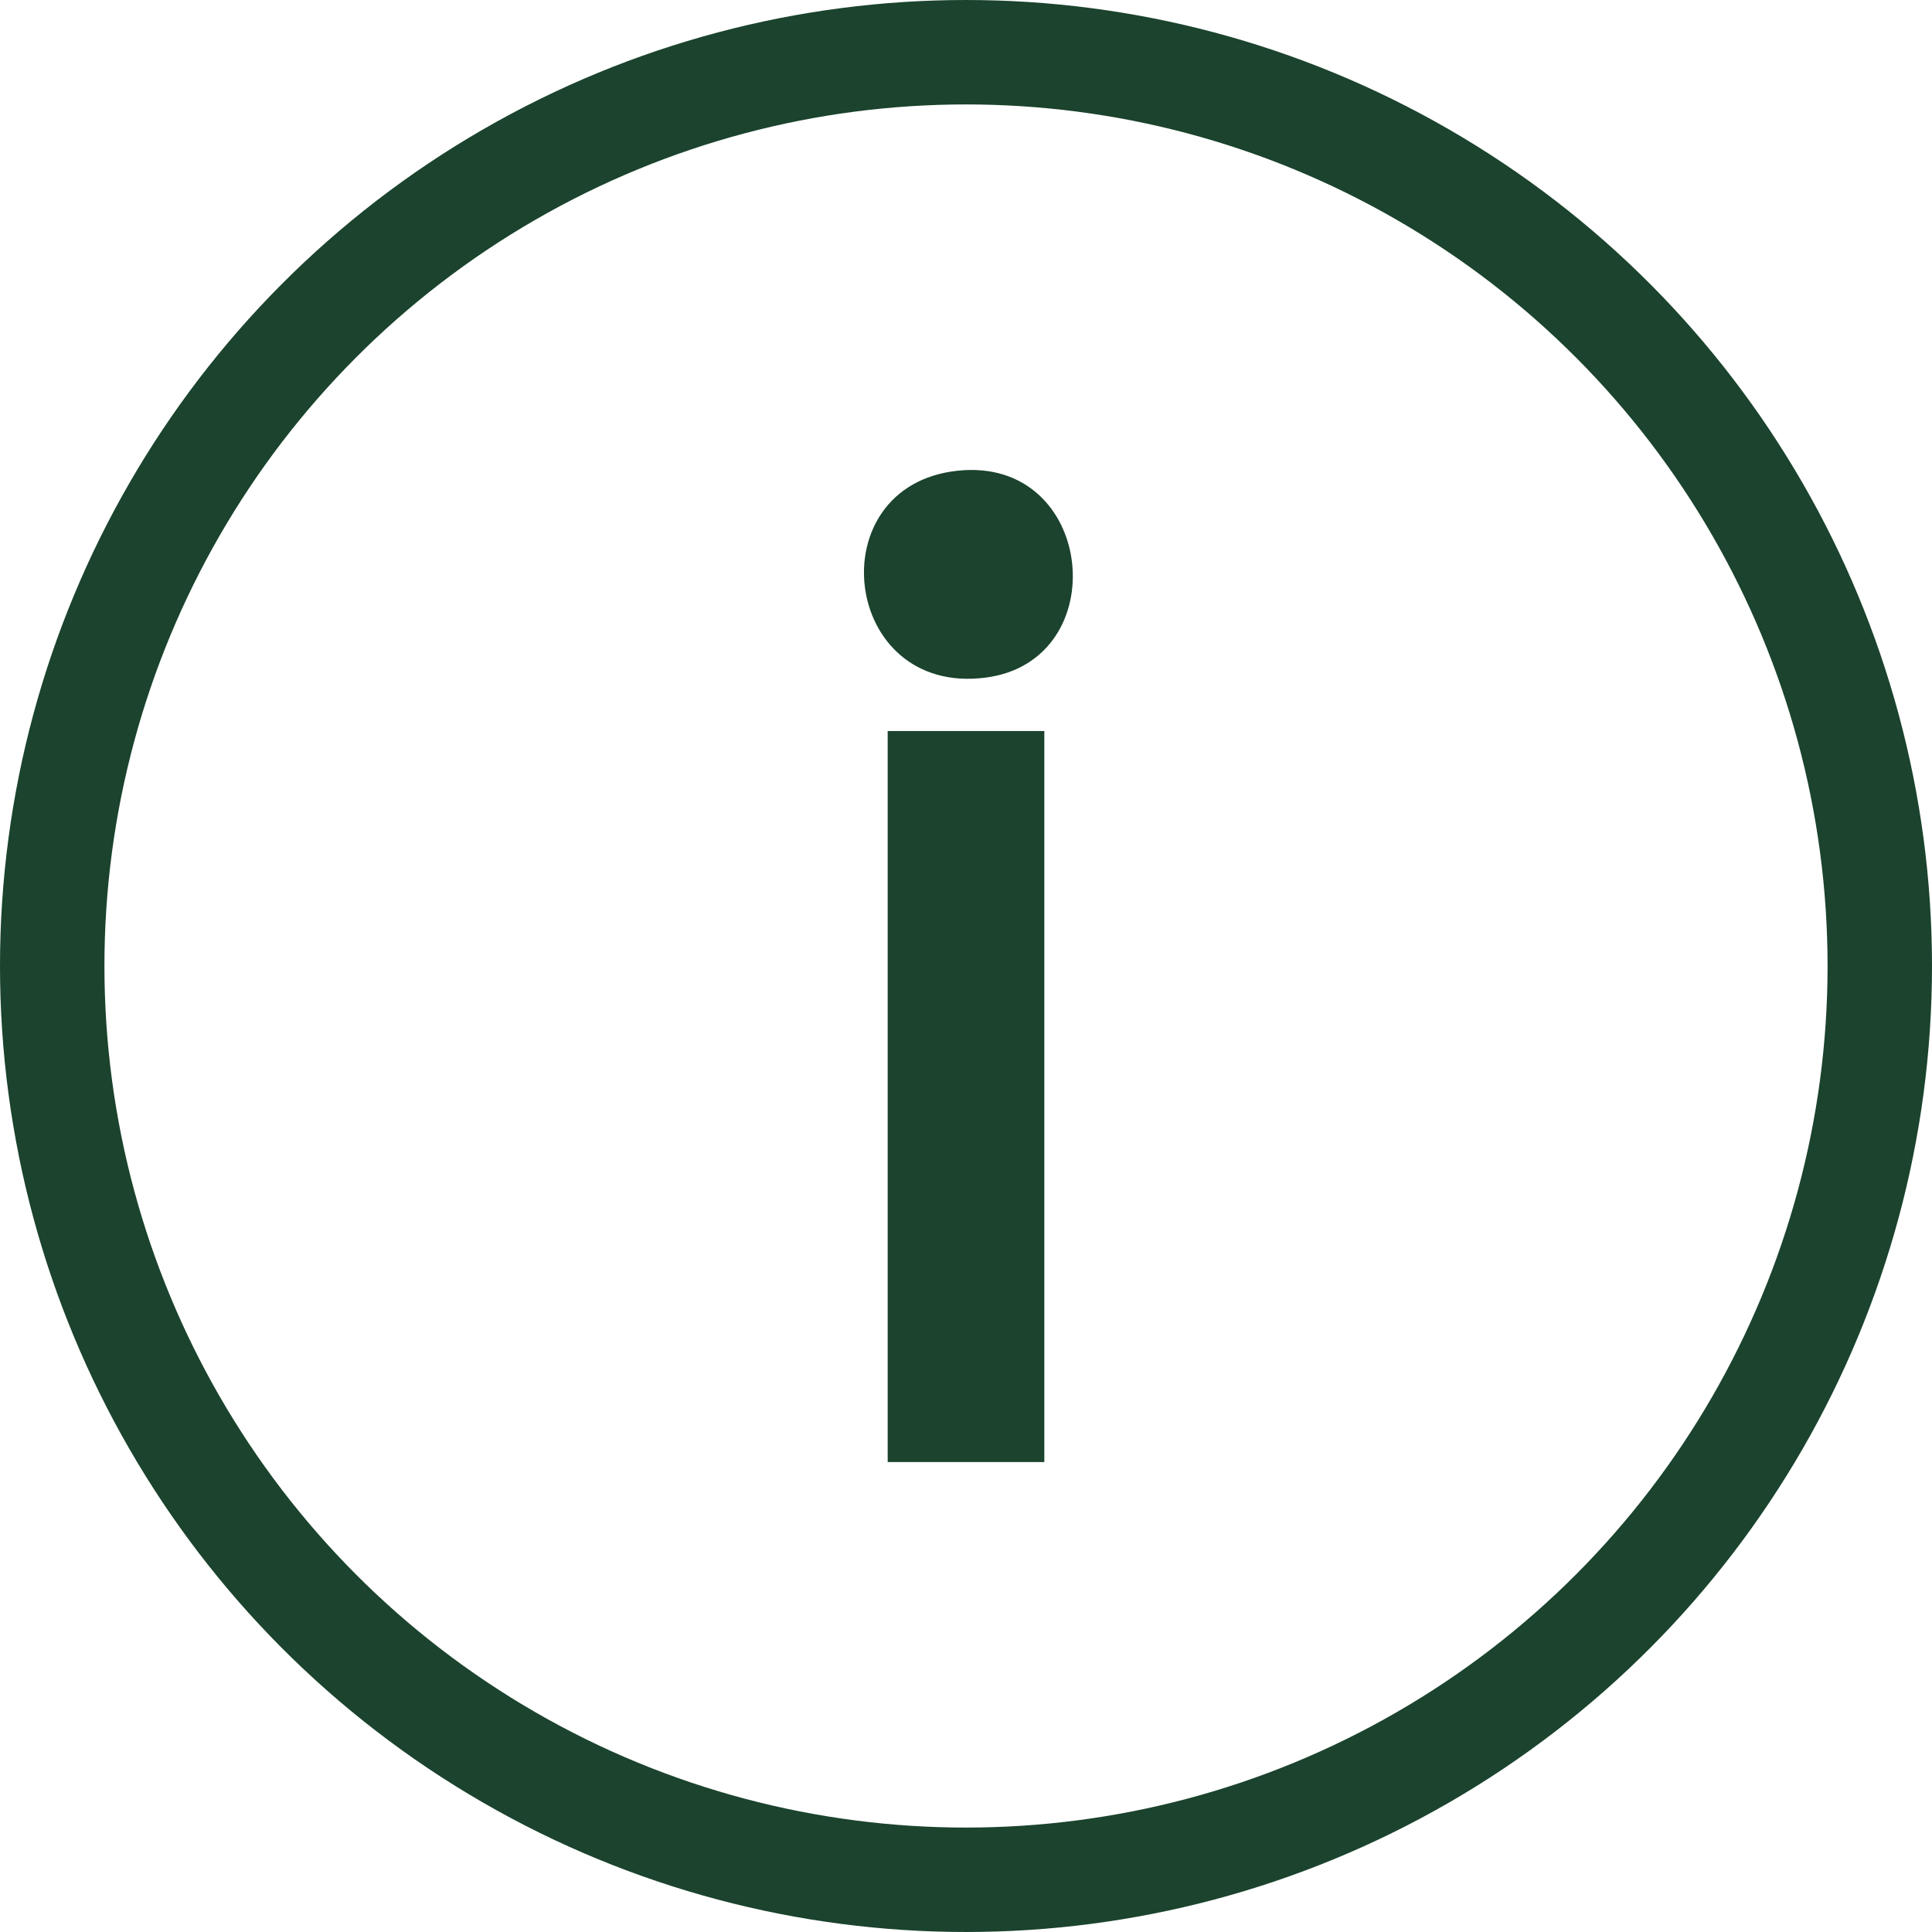
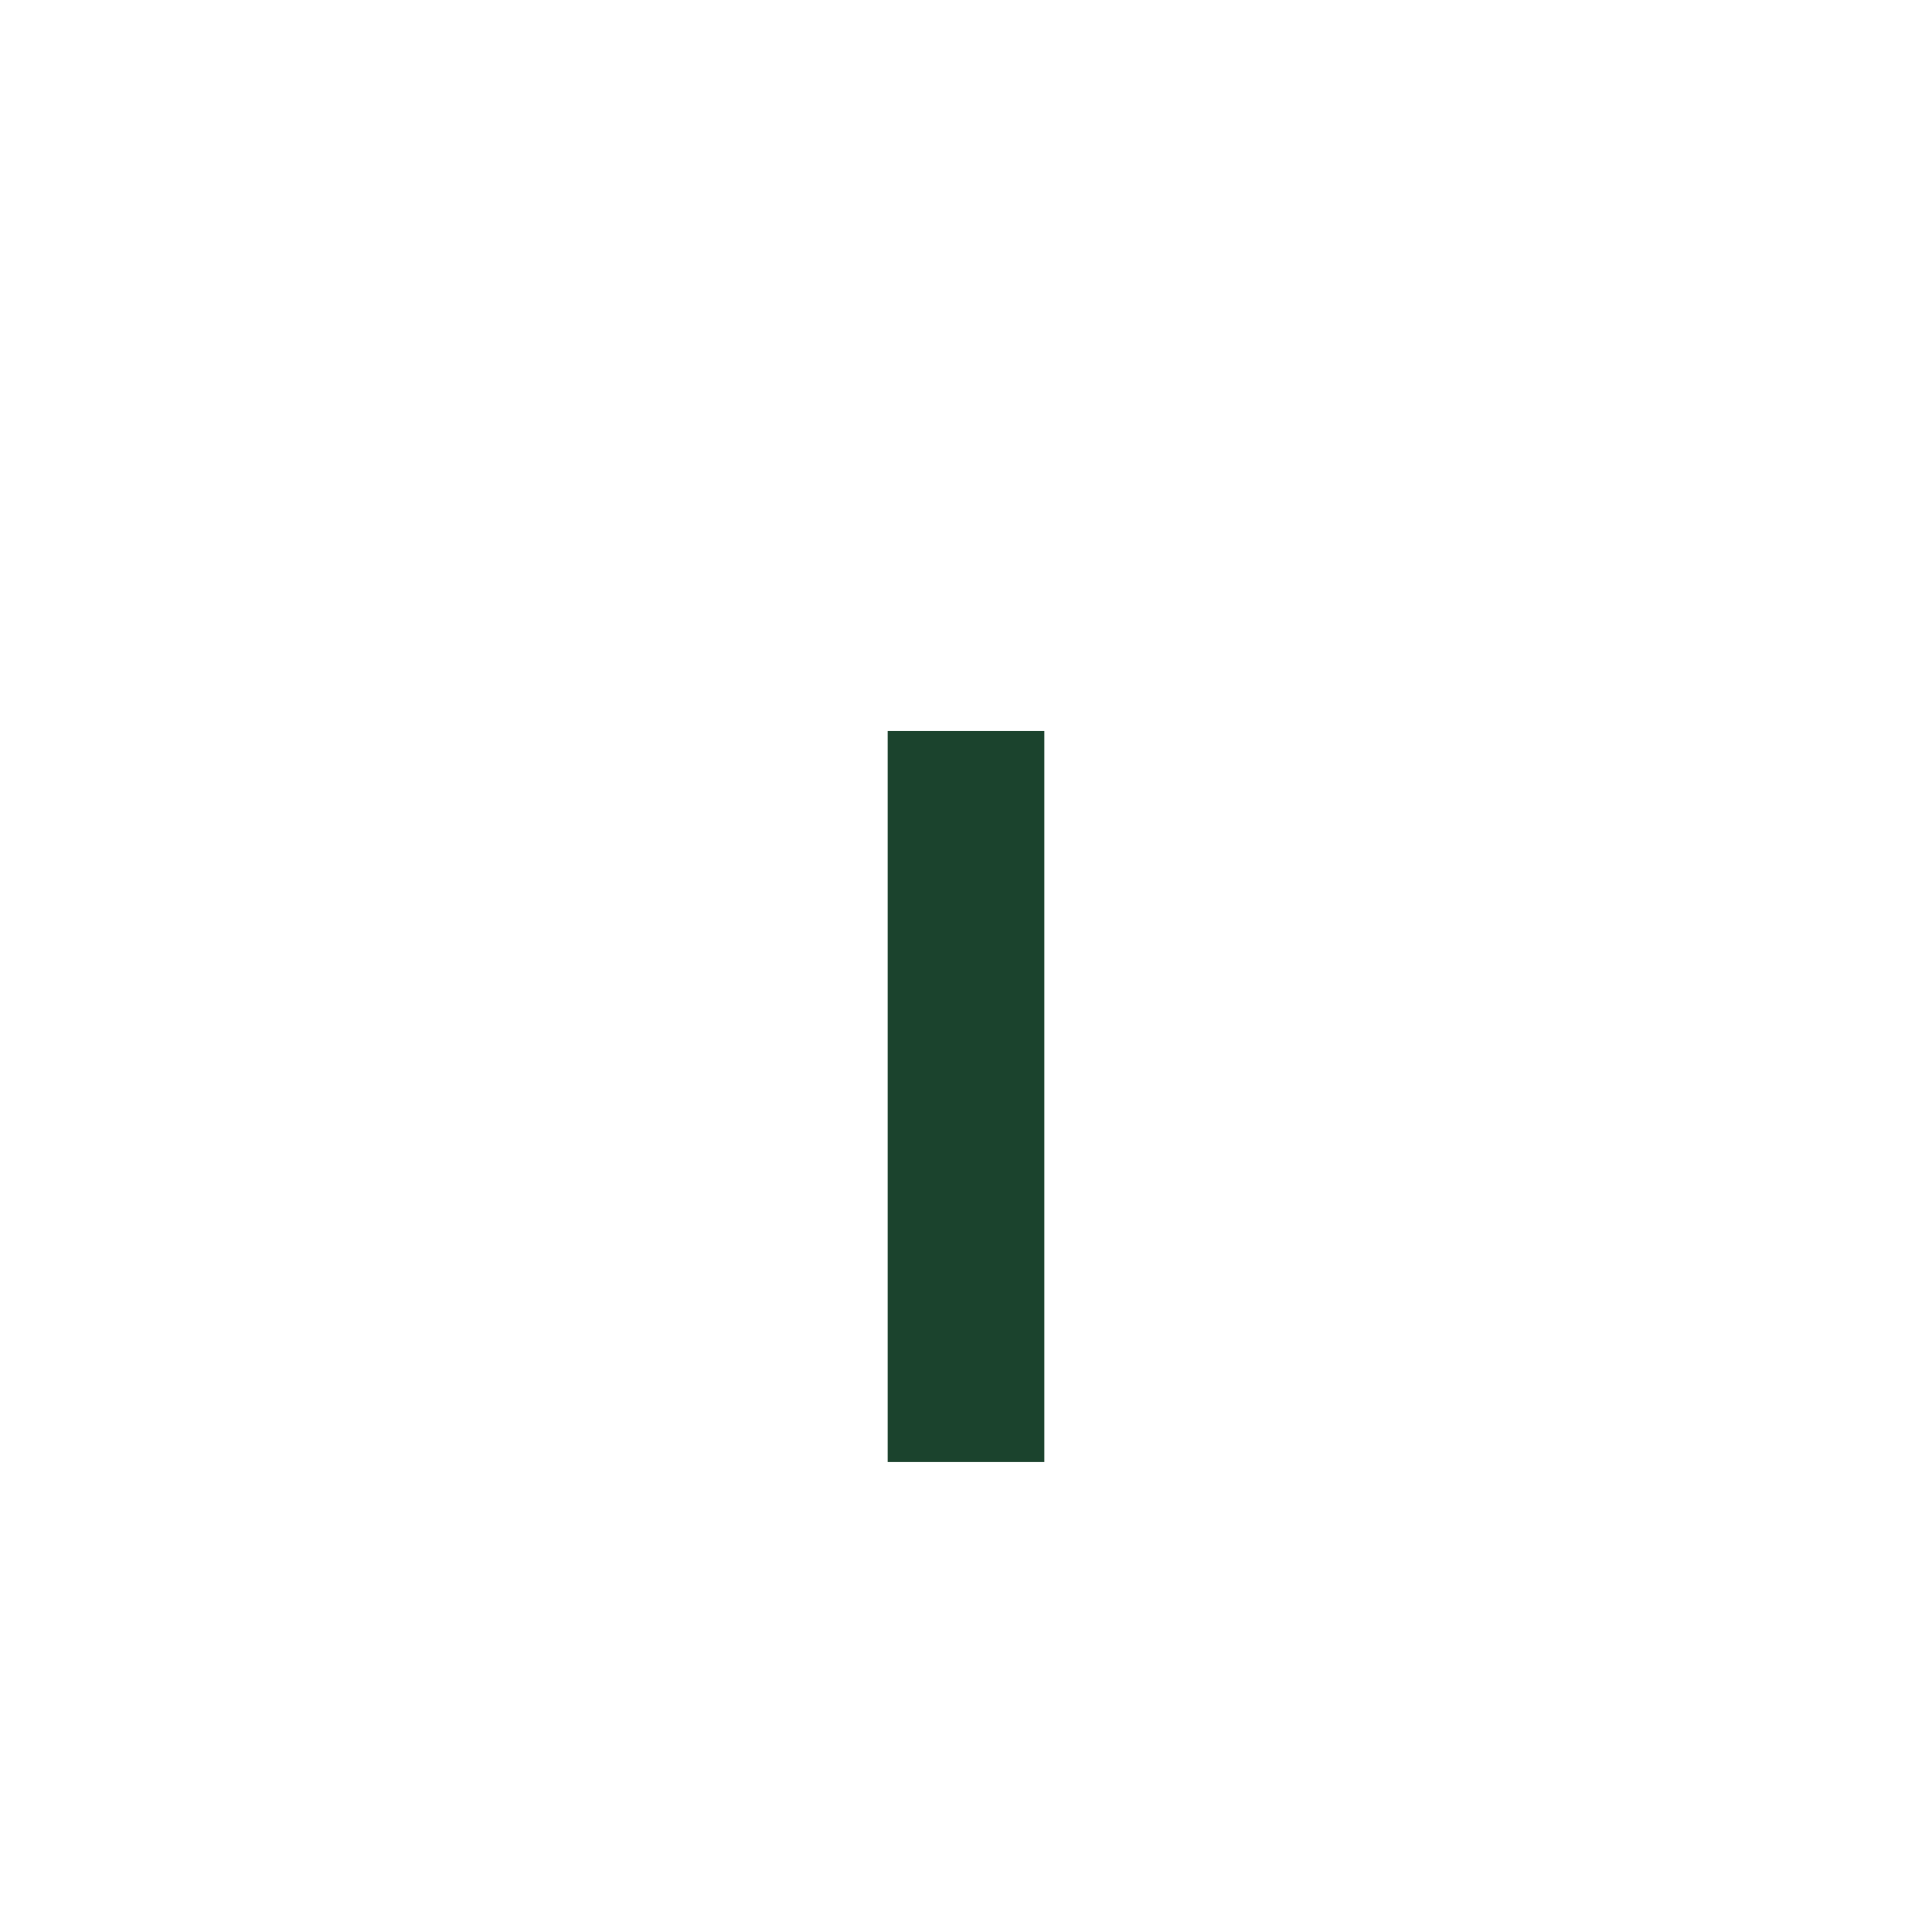
<svg xmlns="http://www.w3.org/2000/svg" width="37" height="37" viewBox="0 0 37 37" fill="none">
-   <circle cx="18.5" cy="18.5" r="17.5" stroke="#1B432D" stroke-width="2" />
  <rect x="17" y="14" width="3" height="14" fill="#1B432D" />
-   <path d="M18.338 9.015C20.979 8.732 21.364 12.655 18.876 12.977C16.111 13.337 15.652 9.302 18.338 9.015Z" fill="#1B432D" />
</svg>